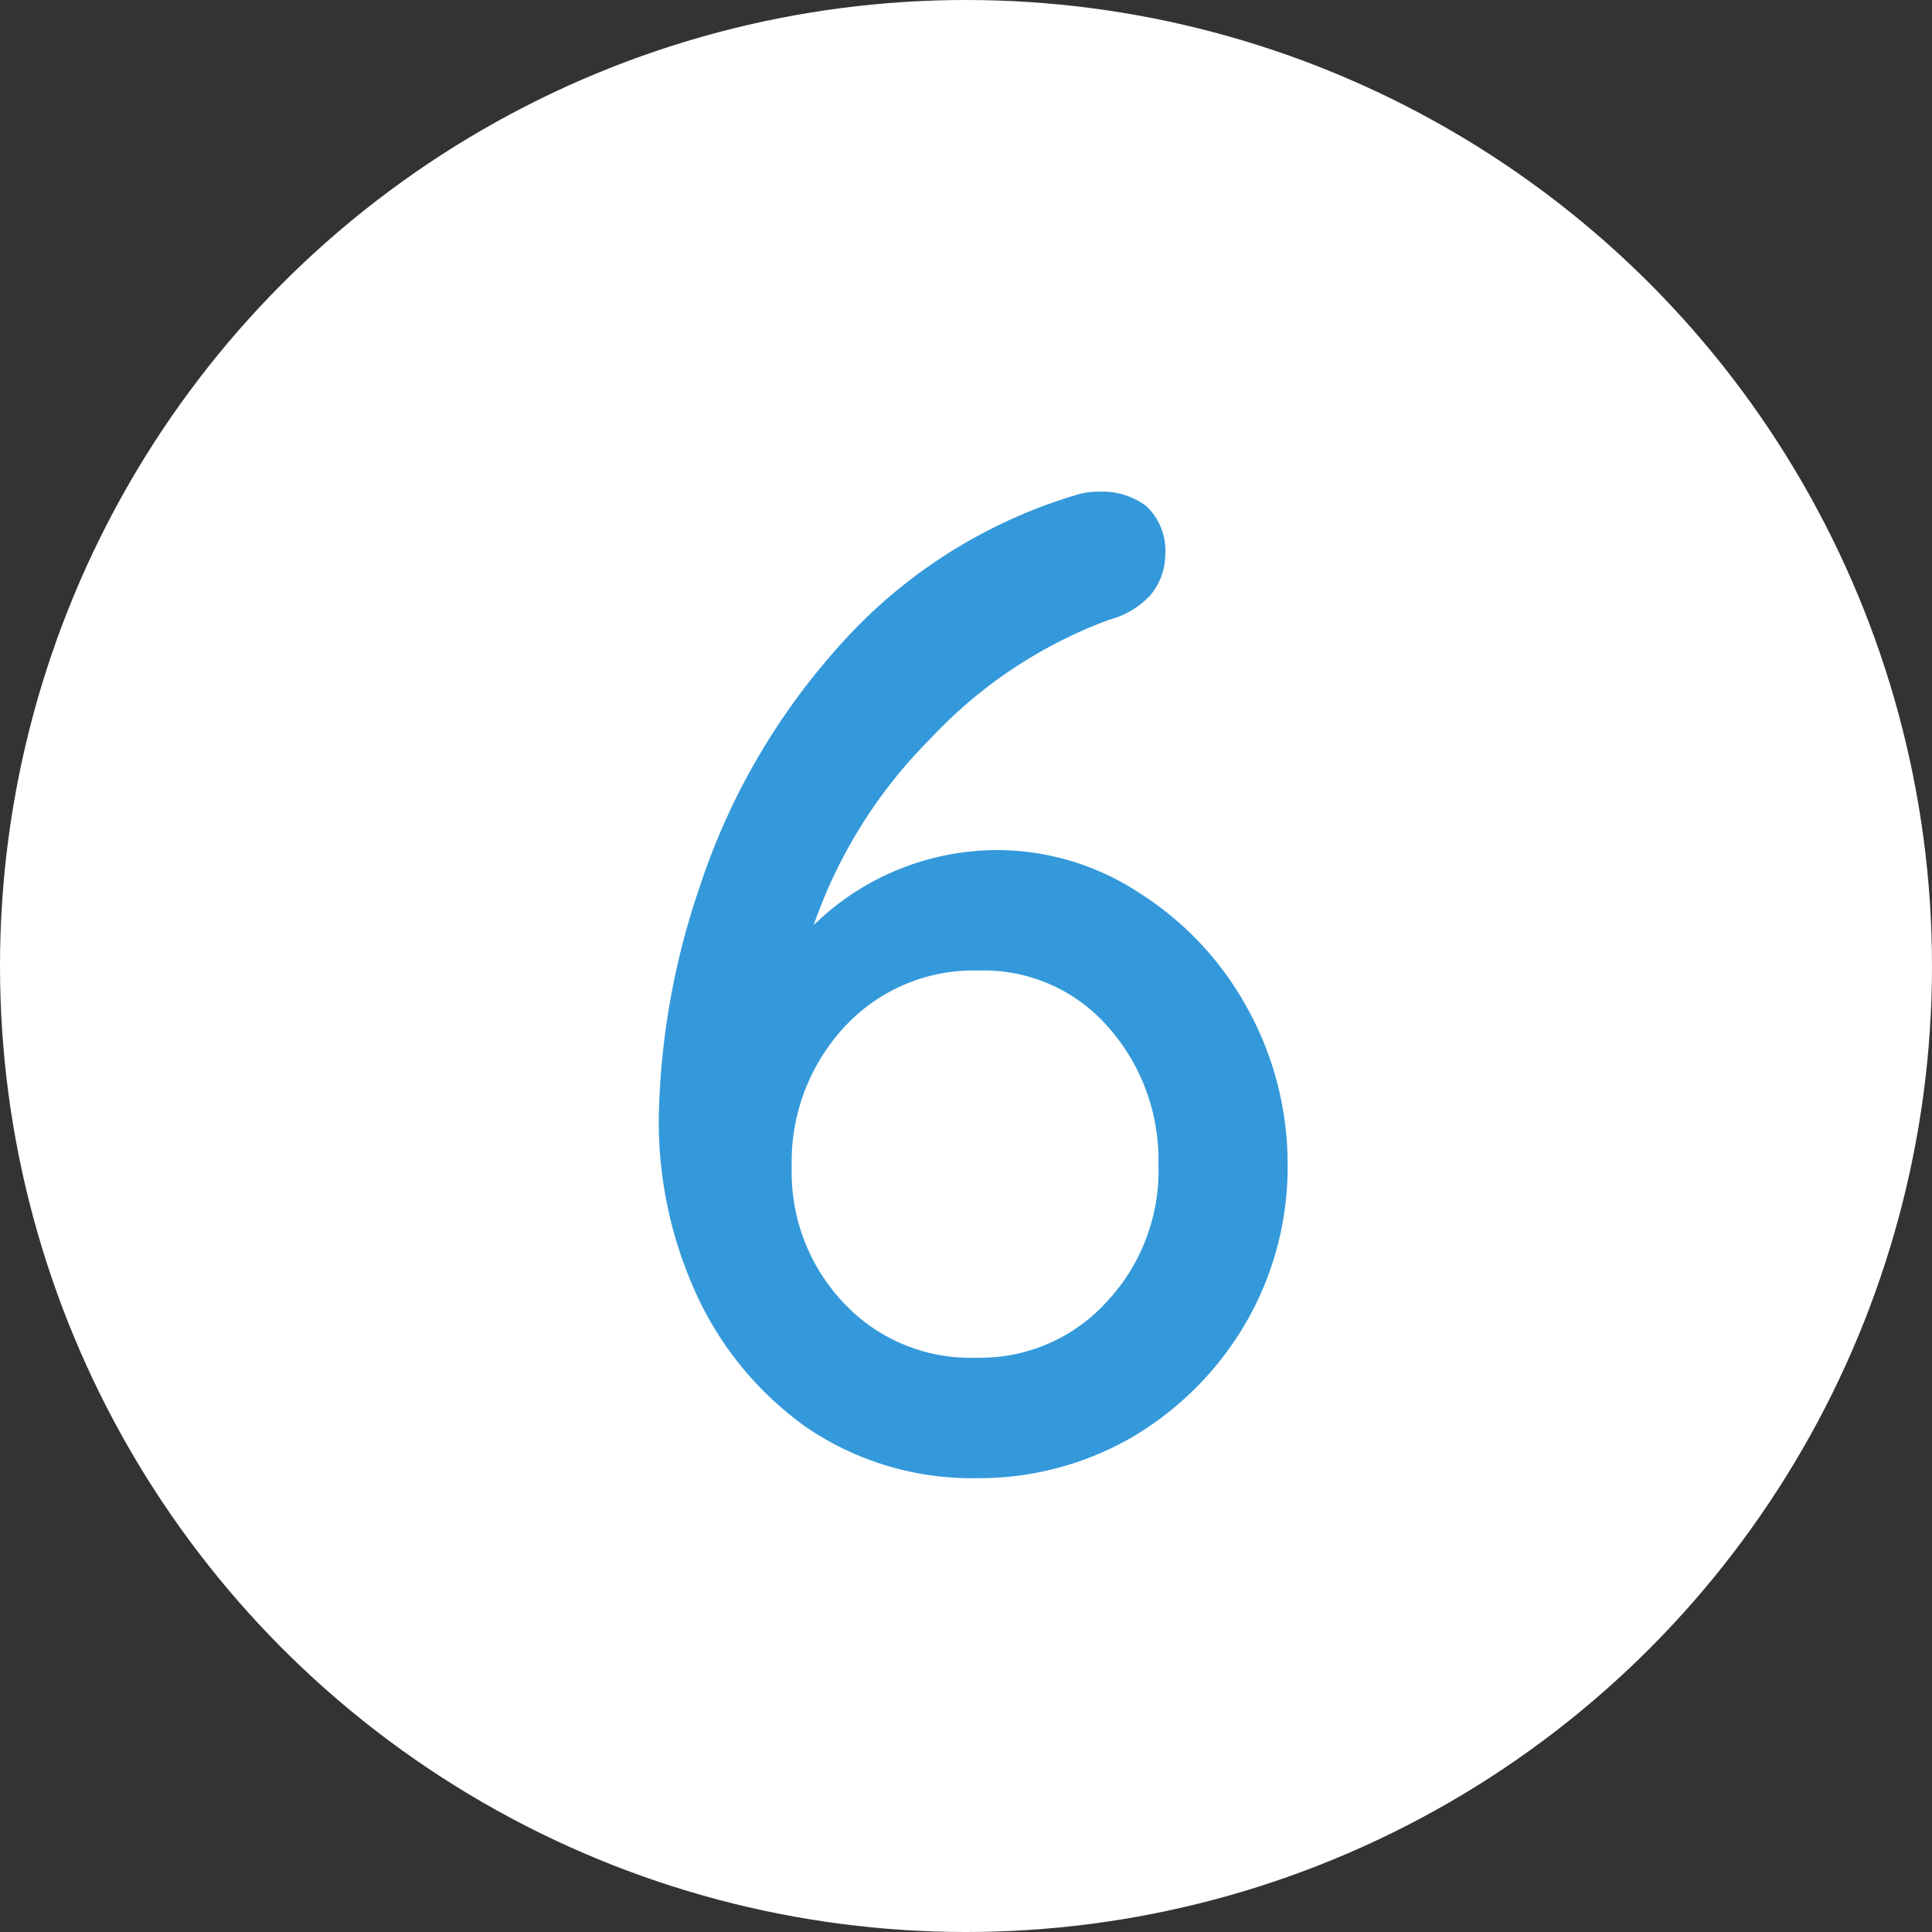
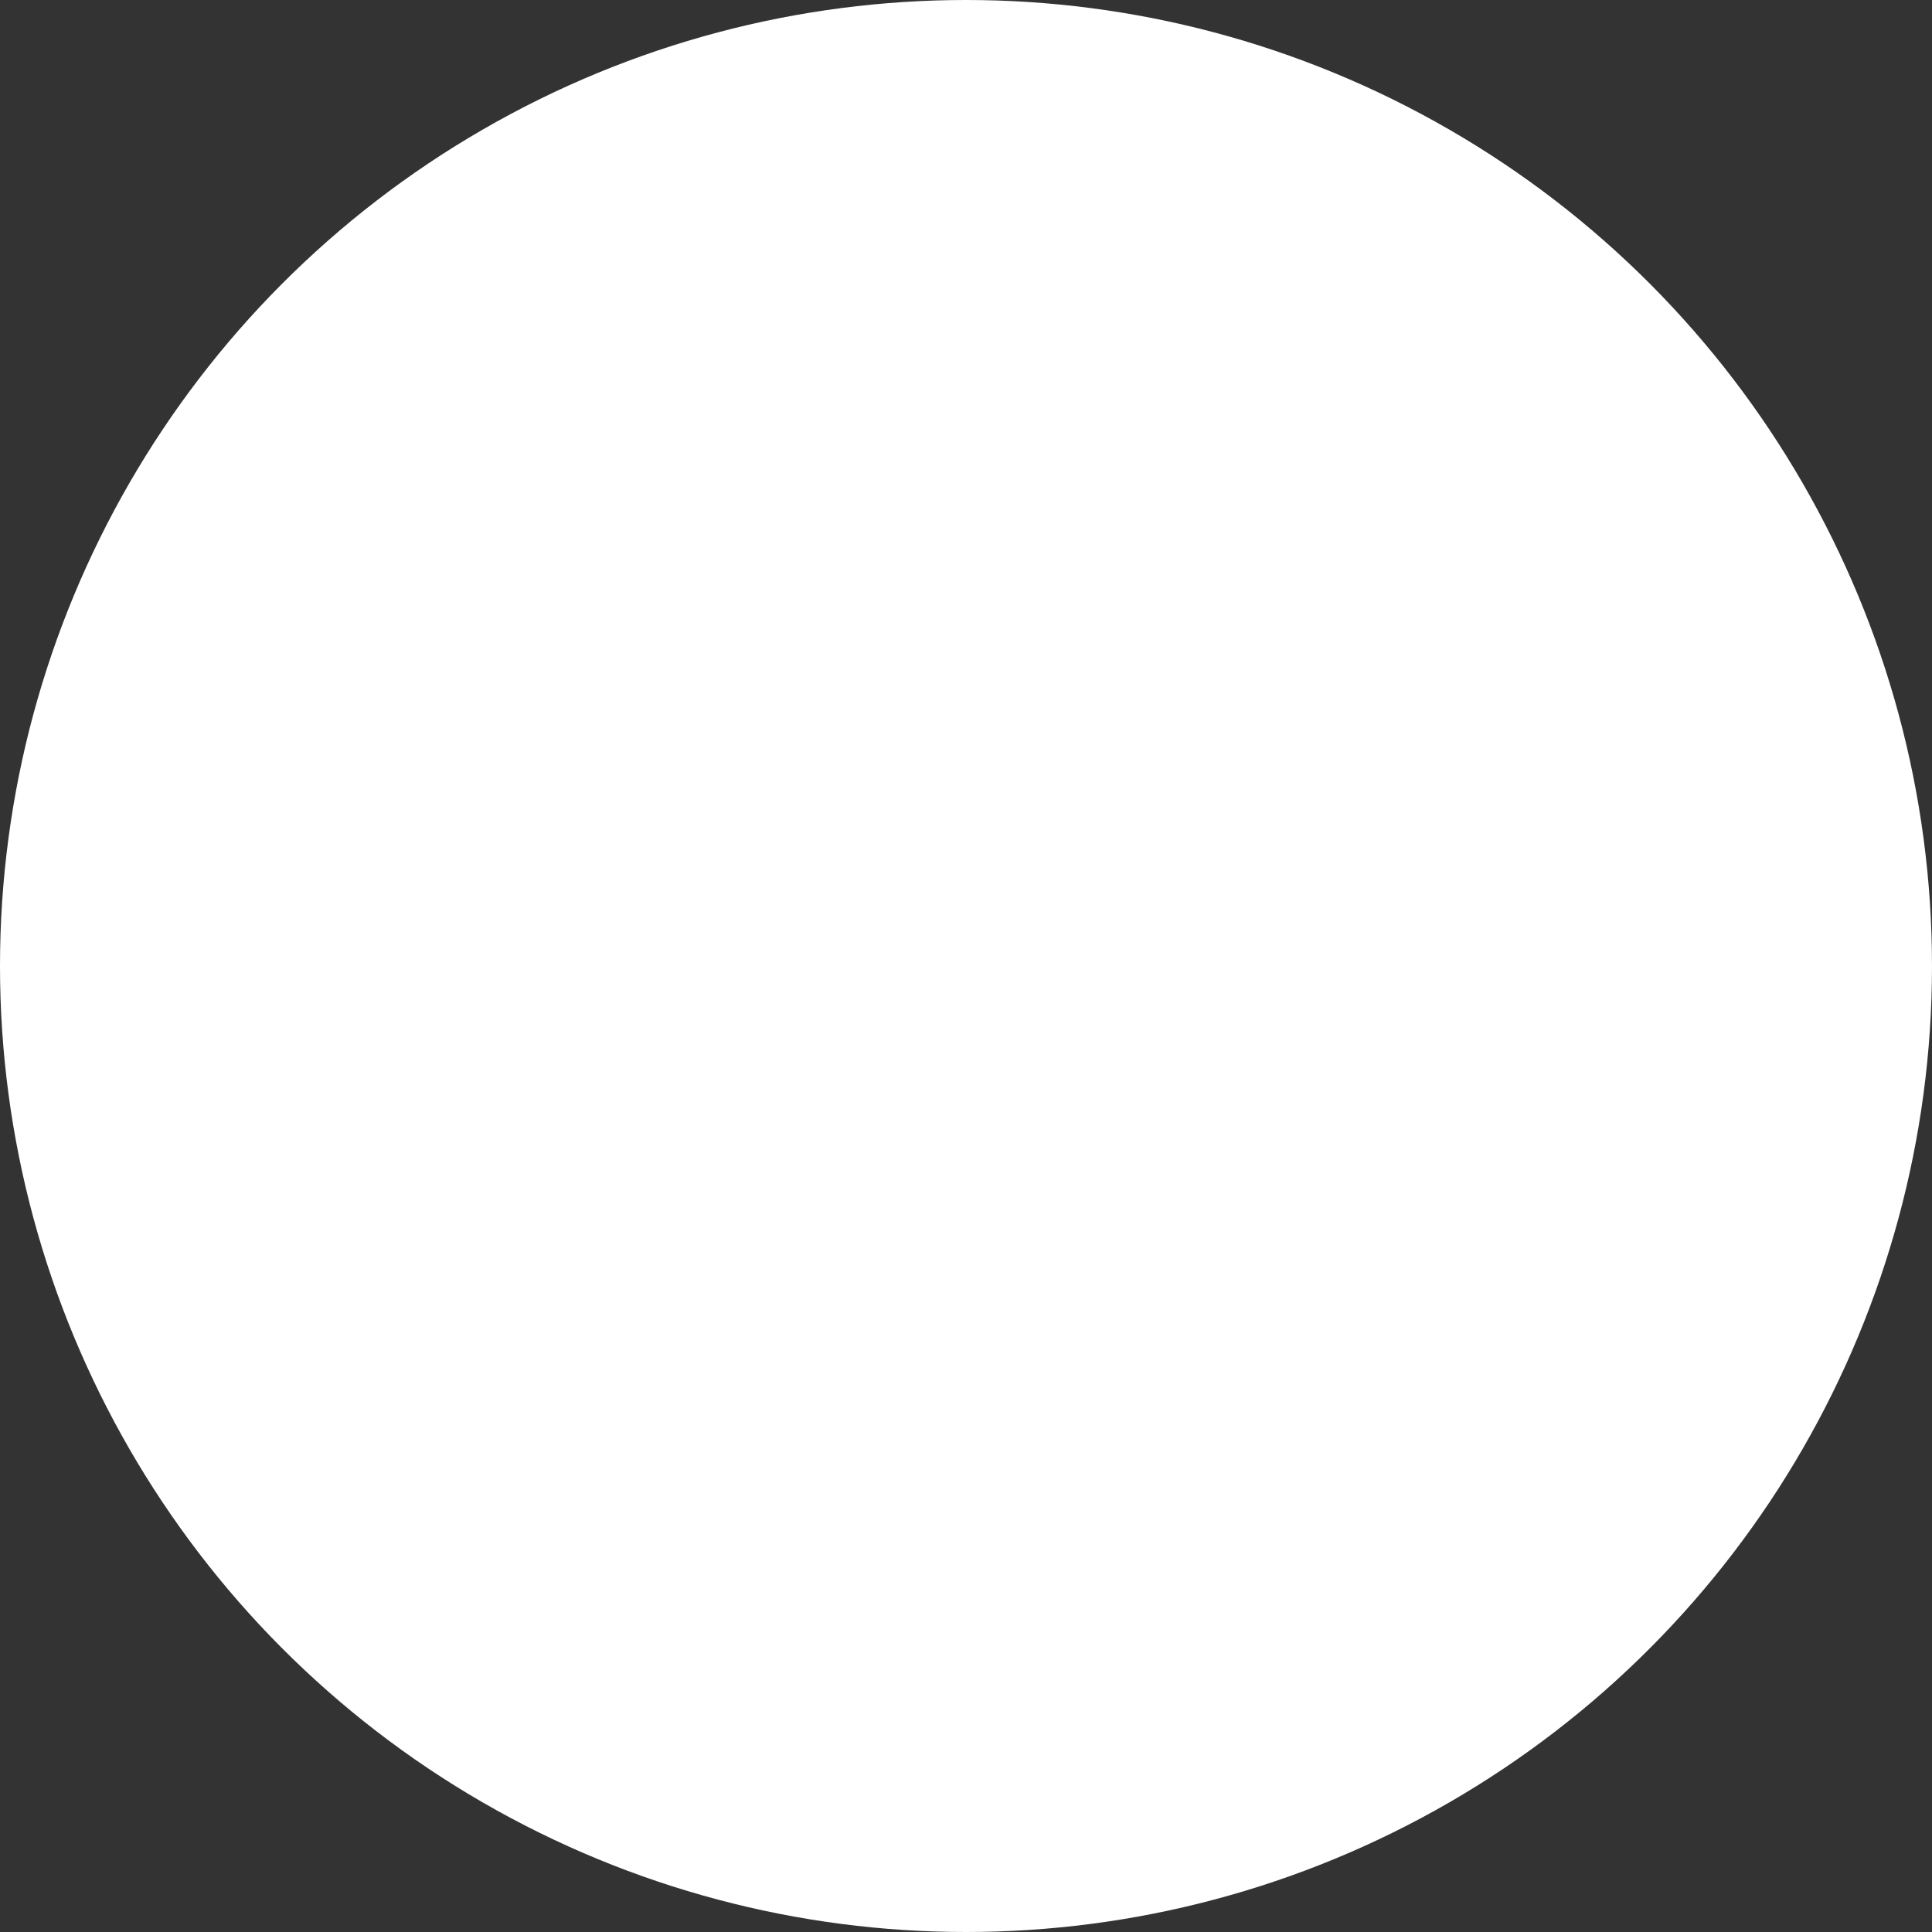
<svg xmlns="http://www.w3.org/2000/svg" id="ico_no6.svg" width="25.5" height="25.5" viewBox="0 0 25.5 25.5">
  <rect x="0" y="0" width="25.5" height="25.5" fill="#333333" stroke="none" />
  <defs>
    <style>
      .cls-1 {
        fill: #fff;
      }

      .cls-2 {
        fill: #3499da;
        fill-rule: evenodd;
      }
    </style>
  </defs>
  <ellipse id="楕円形_598_のコピー_3" data-name="楕円形 598 のコピー 3" class="cls-1" cx="12.75" cy="12.75" rx="12.75" ry="12.75" />
-   <path id="_6" data-name="6" class="cls-2" d="M1003.17,2521.72a3.47,3.47,0,0,0-2.43.99,6.48,6.48,0,0,1,1.55-2.47,6.123,6.123,0,0,1,2.35-1.56,1.132,1.132,0,0,0,.54-0.32,0.839,0.839,0,0,0,.2-0.54,0.806,0.806,0,0,0-.25-0.64,0.956,0.956,0,0,0-.62-0.19,0.946,0.946,0,0,0-.33.05,6.776,6.776,0,0,0-3.16,2.05,8.894,8.894,0,0,0-1.783,3.11,9.931,9.931,0,0,0-.542,3.06,5.47,5.47,0,0,0,.5,2.33,4.4,4.4,0,0,0,1.45,1.75,3.88,3.88,0,0,0,2.25.67,4.028,4.028,0,0,0,2.08-.56,4.2,4.2,0,0,0,1.48-1.51,4.1,4.1,0,0,0,.54-2.07,4.241,4.241,0,0,0-.53-2.06,4.158,4.158,0,0,0-1.42-1.52,3.422,3.422,0,0,0-1.88-.57h0Zm-0.29,6.7a2.287,2.287,0,0,1-1.76-.74,2.5,2.5,0,0,1-.67-1.77,2.619,2.619,0,0,1,.69-1.85,2.319,2.319,0,0,1,1.78-.75,2.172,2.172,0,0,1,1.71.75,2.64,2.64,0,0,1,.66,1.81,2.53,2.53,0,0,1-.69,1.82,2.253,2.253,0,0,1-1.72.73h0Z" transform="translate(-990 -2510.5)" />
</svg>